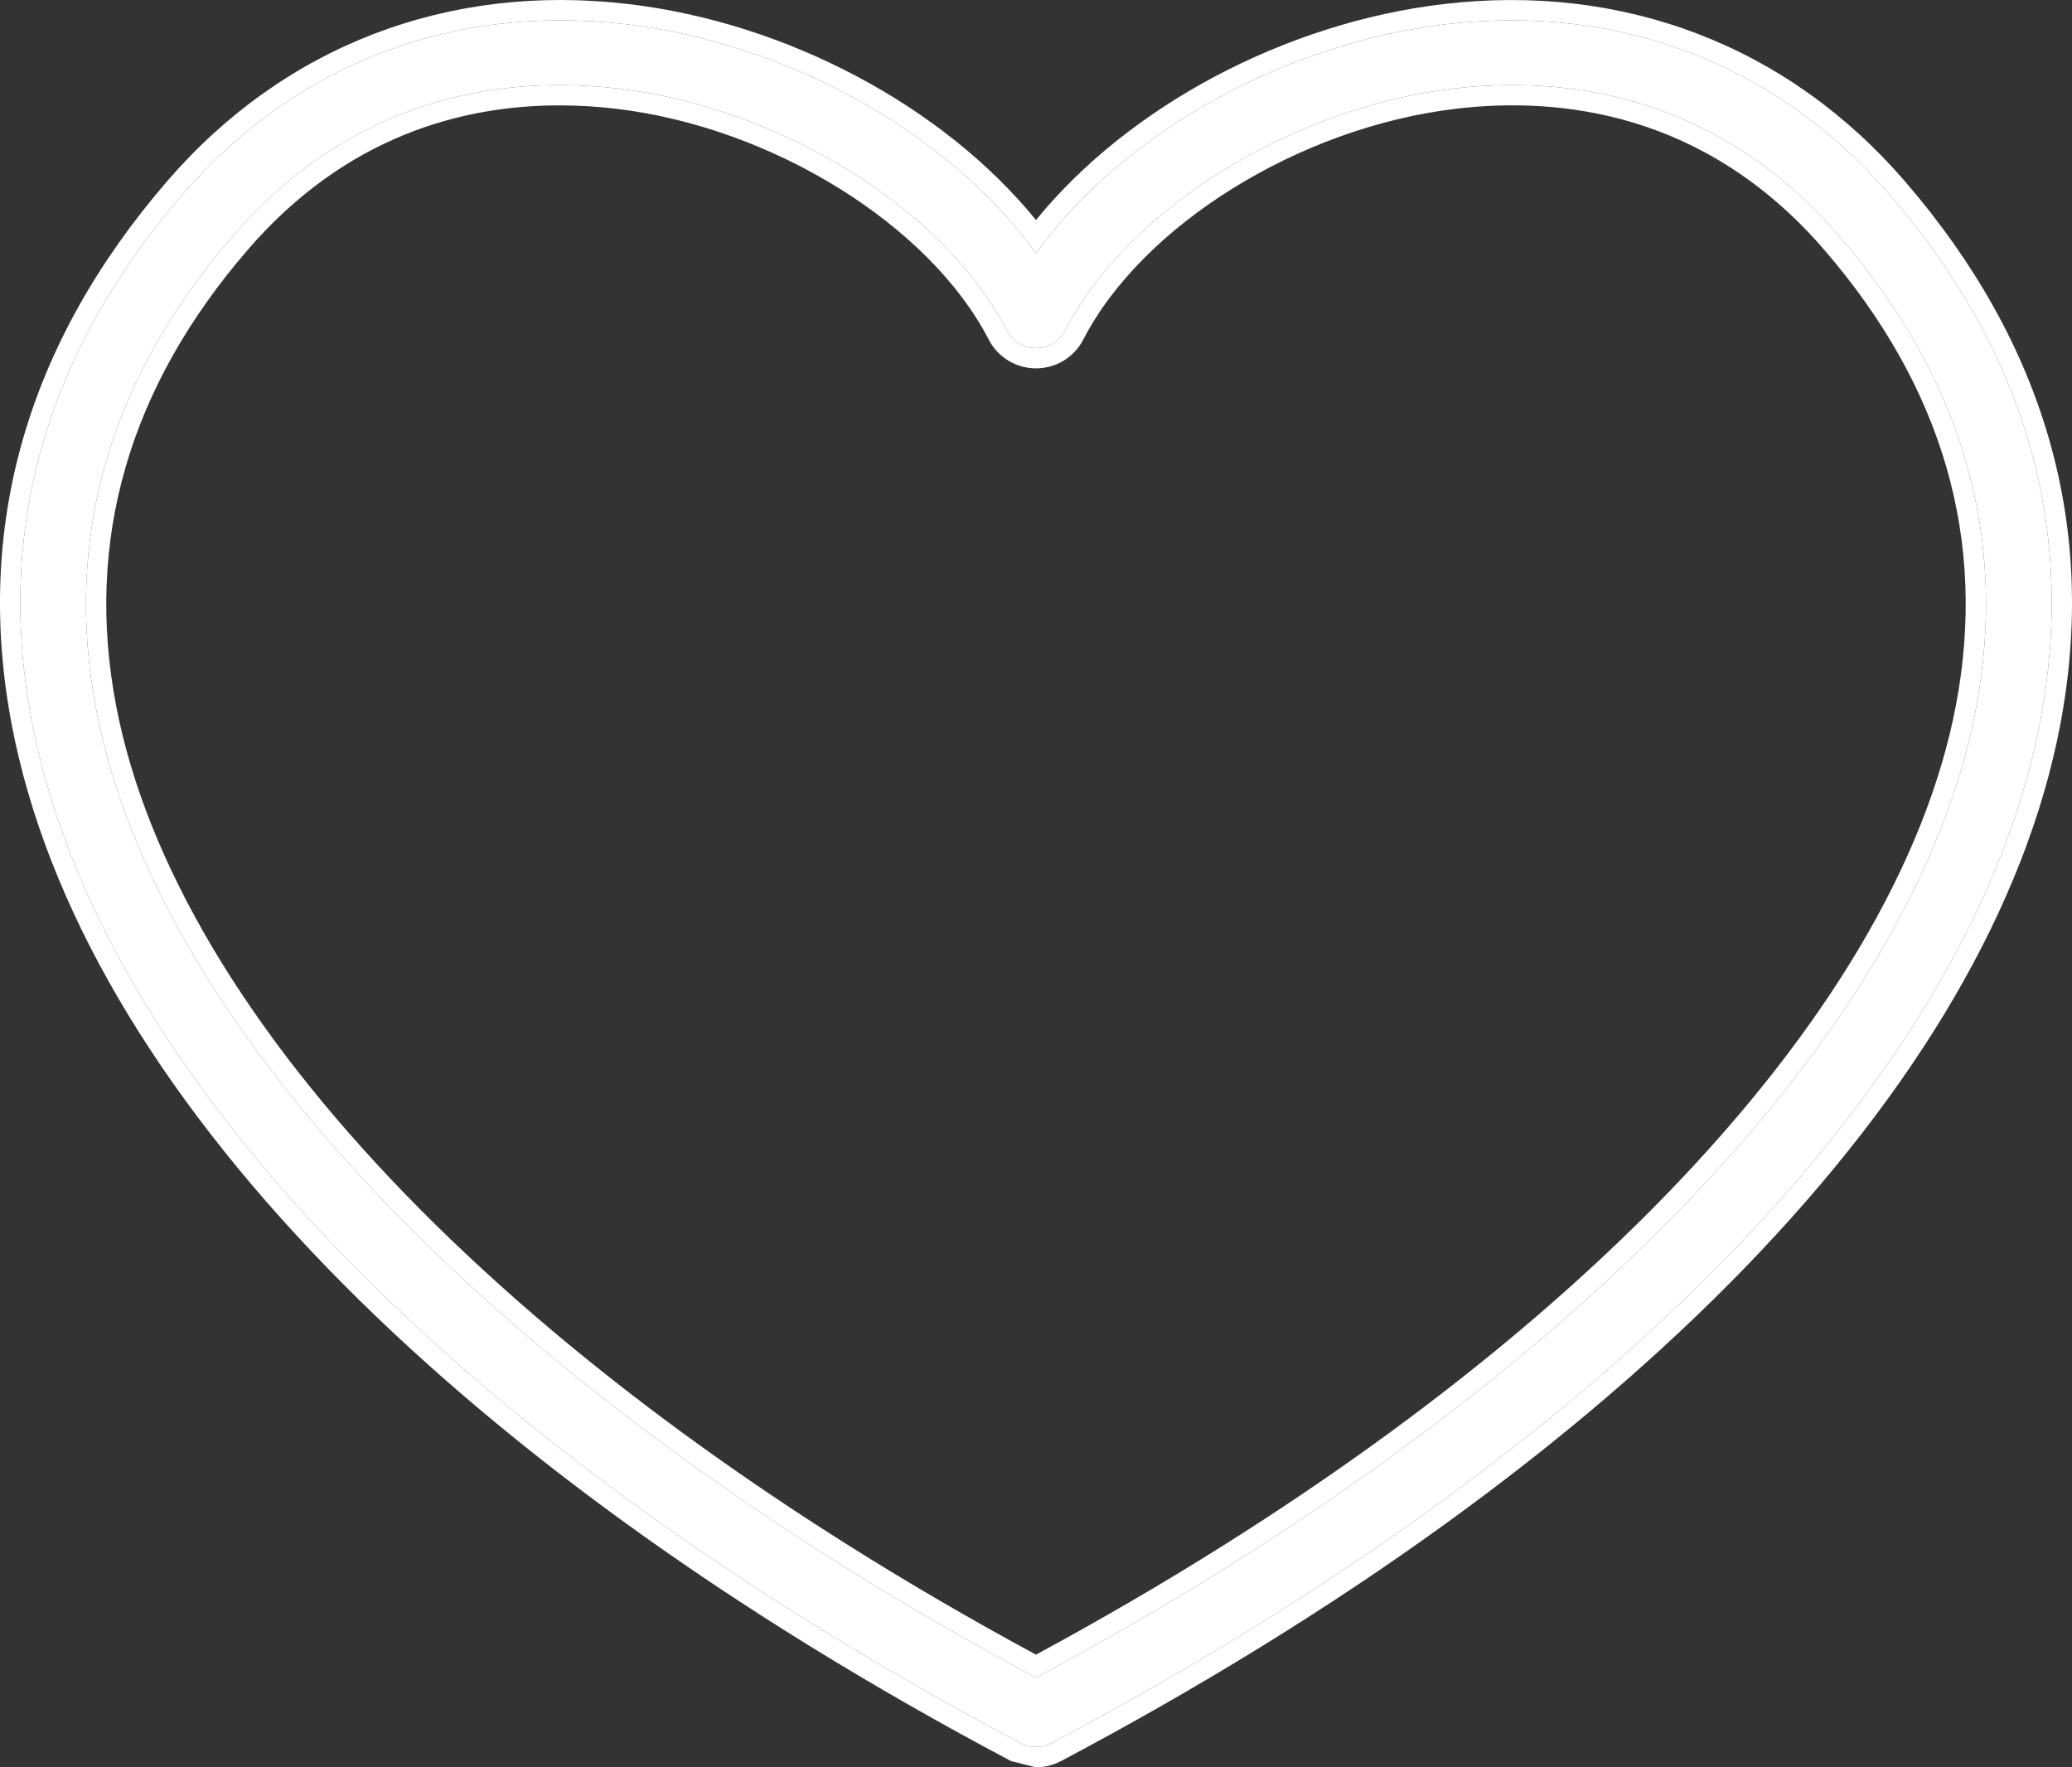
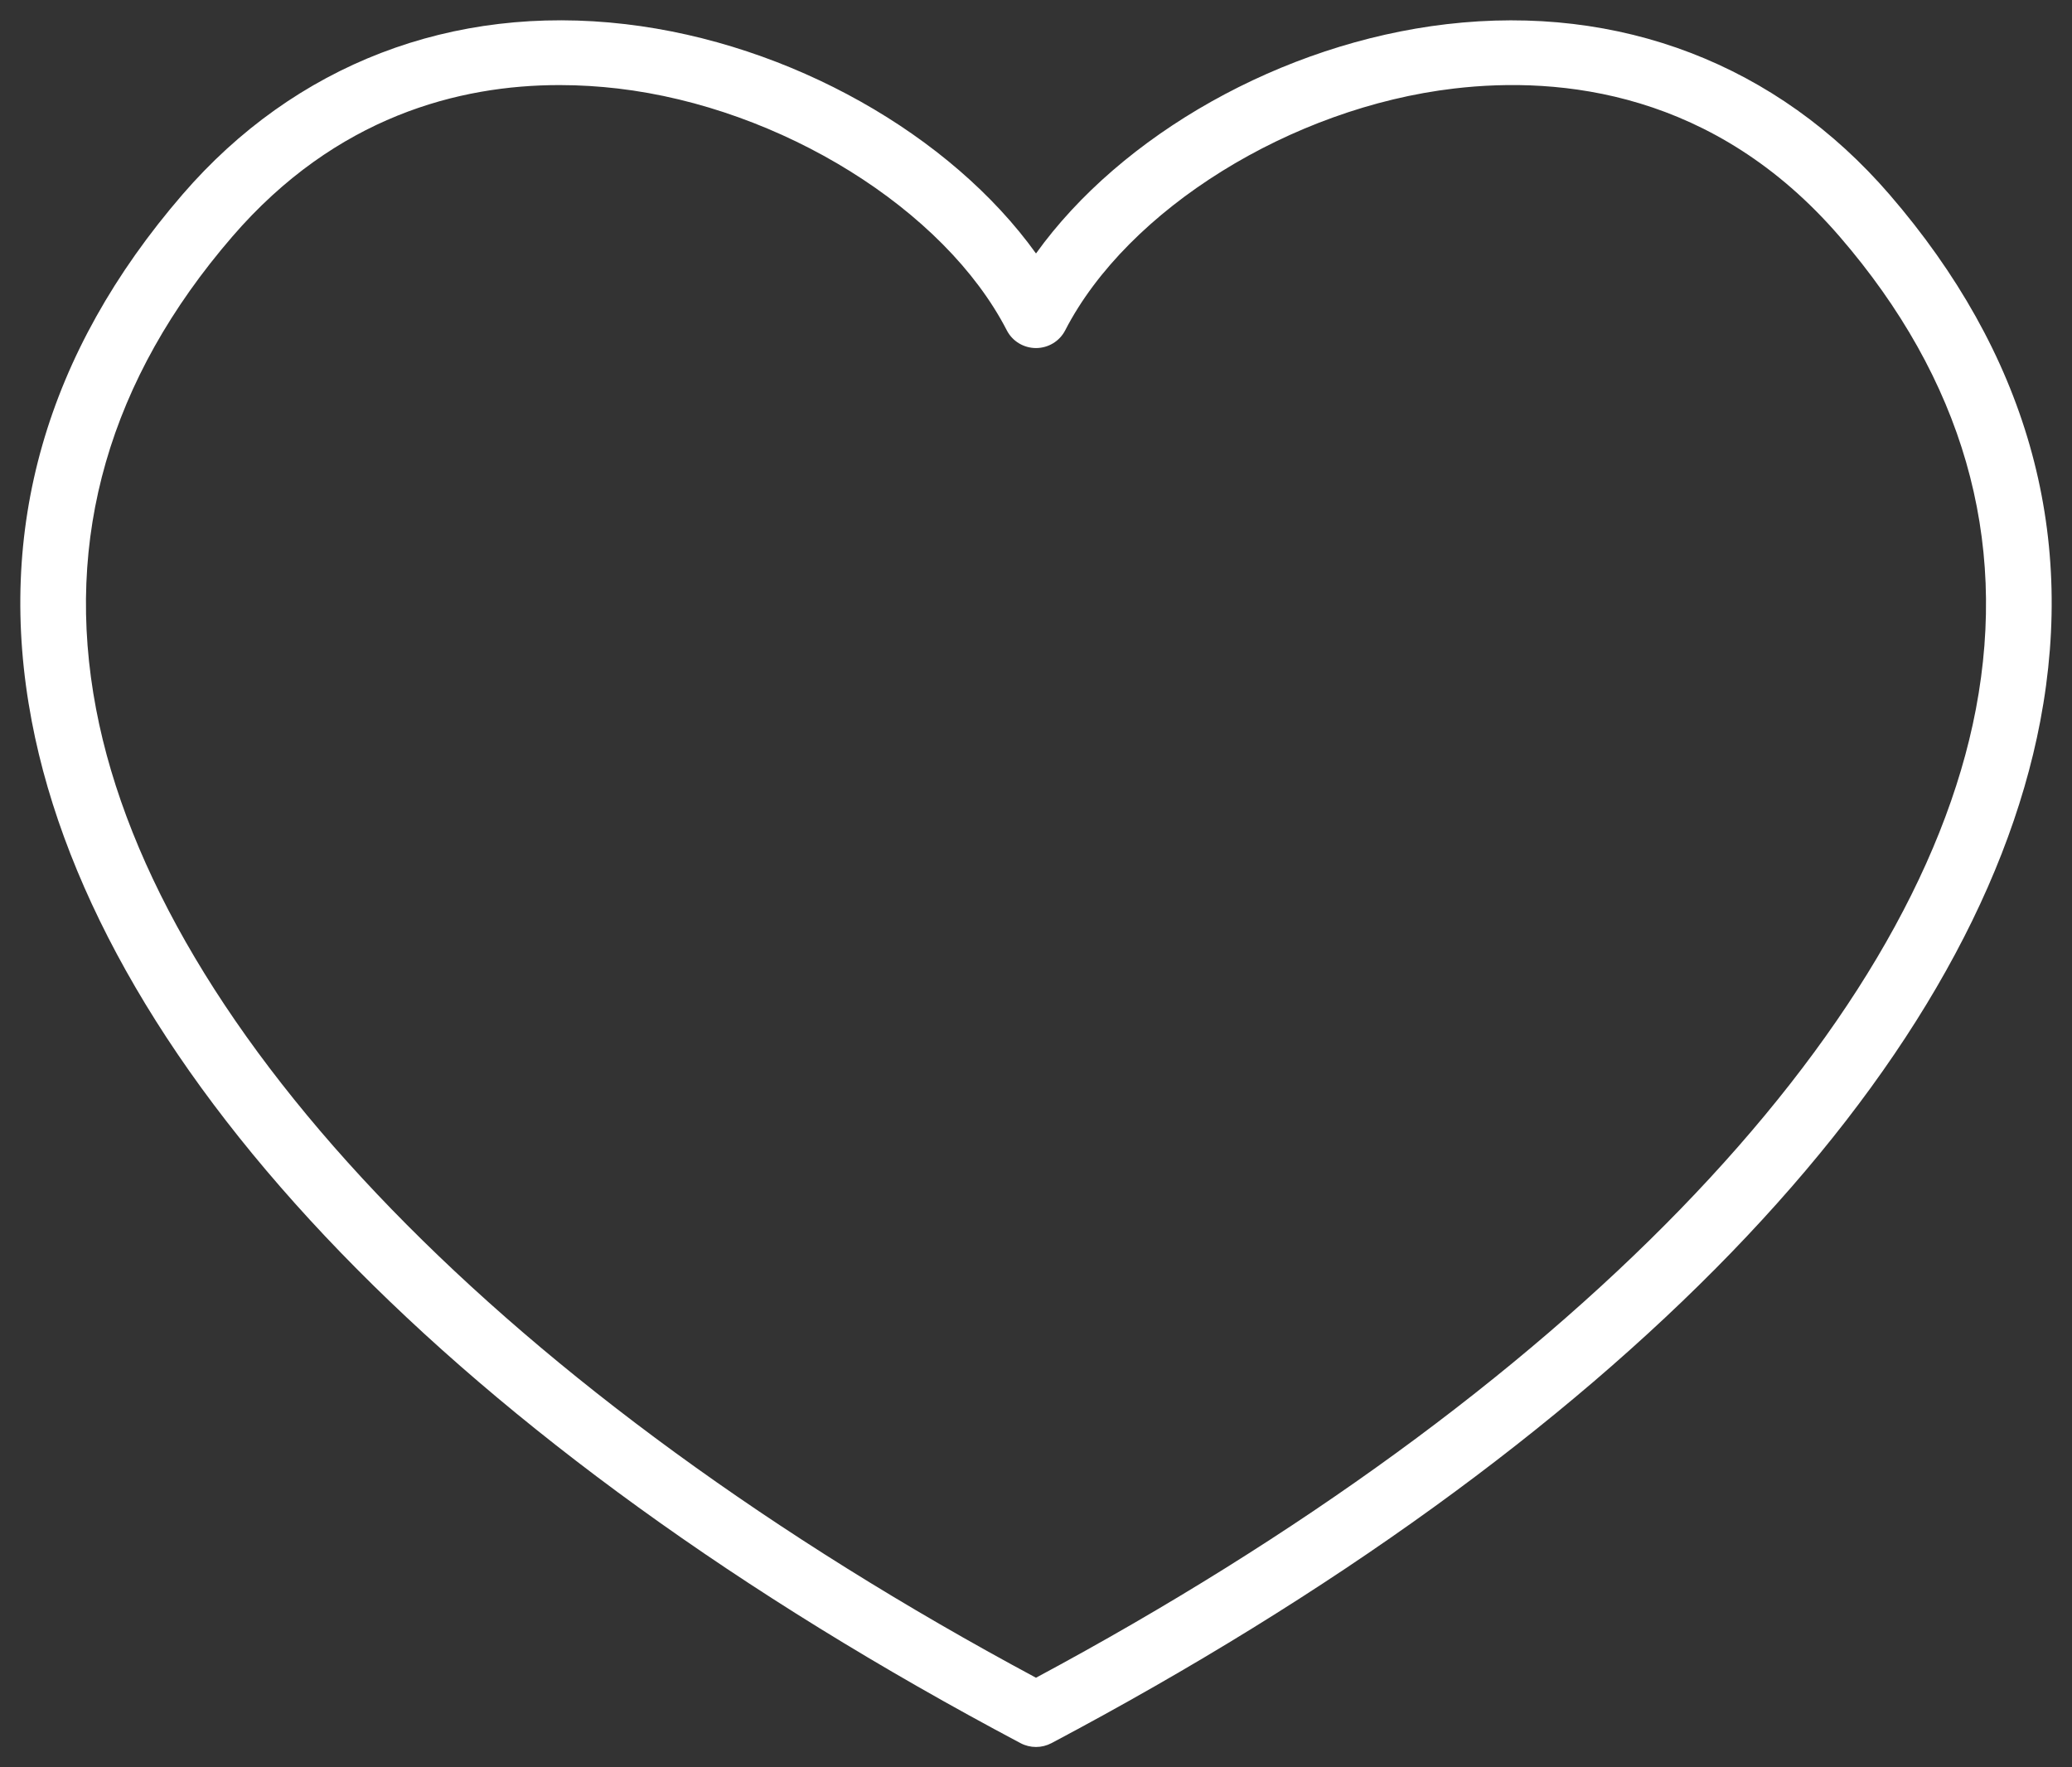
<svg xmlns="http://www.w3.org/2000/svg" width="102" height="87" viewBox="0 0 102 87" fill="#FFFFFF">
  <rect x="0" y="0" width="102" height="87" fill="#333333" stroke="none" />
  <path d="M50.999 86C50.738 86 50.476 85.937 50.238 85.811C22.602 71.166 4.861 52.828 1.562 35.499C-0.23 26.077 2.267 17.354 8.986 9.572C14.515 3.168 22.259 0.19 30.792 1.189C38.904 2.139 46.809 6.638 51 12.478C55.191 6.638 63.096 2.14 71.209 1.19C79.737 0.193 87.484 3.168 93.014 9.573C99.733 17.355 102.23 26.079 100.438 35.5C97.141 52.829 79.398 71.167 51.762 85.811C51.524 85.936 51.263 86 51.001 86L50.999 86ZM27.543 4.188C22.622 4.188 16.549 5.723 11.438 11.645C5.385 18.655 3.128 26.483 4.731 34.909C7.772 50.887 25.043 68.672 50.999 82.591C76.954 68.672 94.227 50.887 97.268 34.909C98.871 26.483 96.614 18.656 90.561 11.645C84.399 4.506 76.839 3.74 71.588 4.357C63.559 5.297 55.505 10.305 52.437 16.262C52.162 16.797 51.606 17.134 51 17.134C50.394 17.134 49.838 16.797 49.563 16.262C46.495 10.305 38.441 5.297 30.413 4.357C29.517 4.253 28.554 4.188 27.544 4.188L27.543 4.188Z" fill="#FFFFFF" />
-   <path fill-rule="evenodd" clip-rule="evenodd" d="M71.209 1.19C63.486 2.094 55.952 6.214 51.63 11.644C51.412 11.919 51.202 12.197 51 12.478C50.799 12.197 50.588 11.919 50.37 11.644C46.048 6.213 38.514 2.093 30.792 1.189C22.259 0.19 14.515 3.168 8.986 9.572C2.267 17.354 -0.23 26.077 1.562 35.499C4.861 52.828 22.602 71.166 50.238 85.811C50.476 85.937 50.738 86 51 86L51.001 86C51.263 86 51.524 85.936 51.762 85.811C79.398 71.167 97.141 52.829 100.438 35.5C102.23 26.079 99.733 17.355 93.014 9.573C87.484 3.168 79.737 0.193 71.209 1.19ZM50.989 87L50.992 87H51.001C51.425 87 51.846 86.897 52.227 86.697L52.23 86.695C66.118 79.336 77.554 71.031 85.946 62.358C94.332 53.69 99.723 44.605 101.42 35.687L101.42 35.687C103.274 25.942 100.673 16.914 93.771 8.92L93.771 8.92C88.02 2.259 79.944 -0.838 71.093 0.197L71.092 0.197C63.224 1.118 55.524 5.27 51 10.832C46.476 5.269 38.776 1.117 30.908 0.196L30.908 0.196C22.052 -0.841 13.979 2.259 8.229 8.919C1.327 16.913 -1.274 25.94 0.58 35.686L0.58 35.686C2.278 44.605 7.669 53.69 16.055 62.357C24.447 71.031 35.883 79.335 49.77 86.694M27.544 4.188C28.554 4.188 29.517 4.253 30.413 4.357C38.441 5.297 46.495 10.305 49.563 16.262C49.838 16.797 50.394 17.134 51 17.134C51.606 17.134 52.162 16.797 52.437 16.262C55.505 10.305 63.559 5.297 71.588 4.357C76.839 3.74 84.399 4.506 90.561 11.645C96.614 18.656 98.871 26.483 97.268 34.909C94.227 50.887 76.954 68.672 50.999 82.591C25.043 68.672 7.772 50.887 4.731 34.909C3.128 26.483 5.385 18.655 11.438 11.645C16.549 5.723 22.622 4.188 27.543 4.188L27.544 4.188ZM27.517 5.188C22.823 5.193 17.067 6.654 12.195 12.298L12.195 12.299C6.323 19.099 4.173 26.622 5.713 34.722C7.184 42.449 12.123 50.721 19.989 58.825C27.749 66.821 38.302 74.595 50.999 81.455C63.696 74.595 74.249 66.821 82.009 58.826C89.875 50.721 94.815 42.449 96.286 34.722C97.826 26.622 95.676 19.099 89.804 12.299L89.804 12.298C83.928 5.491 76.749 4.757 71.704 5.35L71.704 5.35C63.928 6.261 56.209 11.122 53.326 16.72C52.878 17.591 51.977 18.134 51 18.134C50.024 18.134 49.123 17.591 48.674 16.72C45.791 11.122 38.073 6.261 30.297 5.35M27.517 5.188L27.518 5.188H27.544C28.512 5.188 29.436 5.25 30.296 5.35" fill="#FFFFFF" />
</svg>